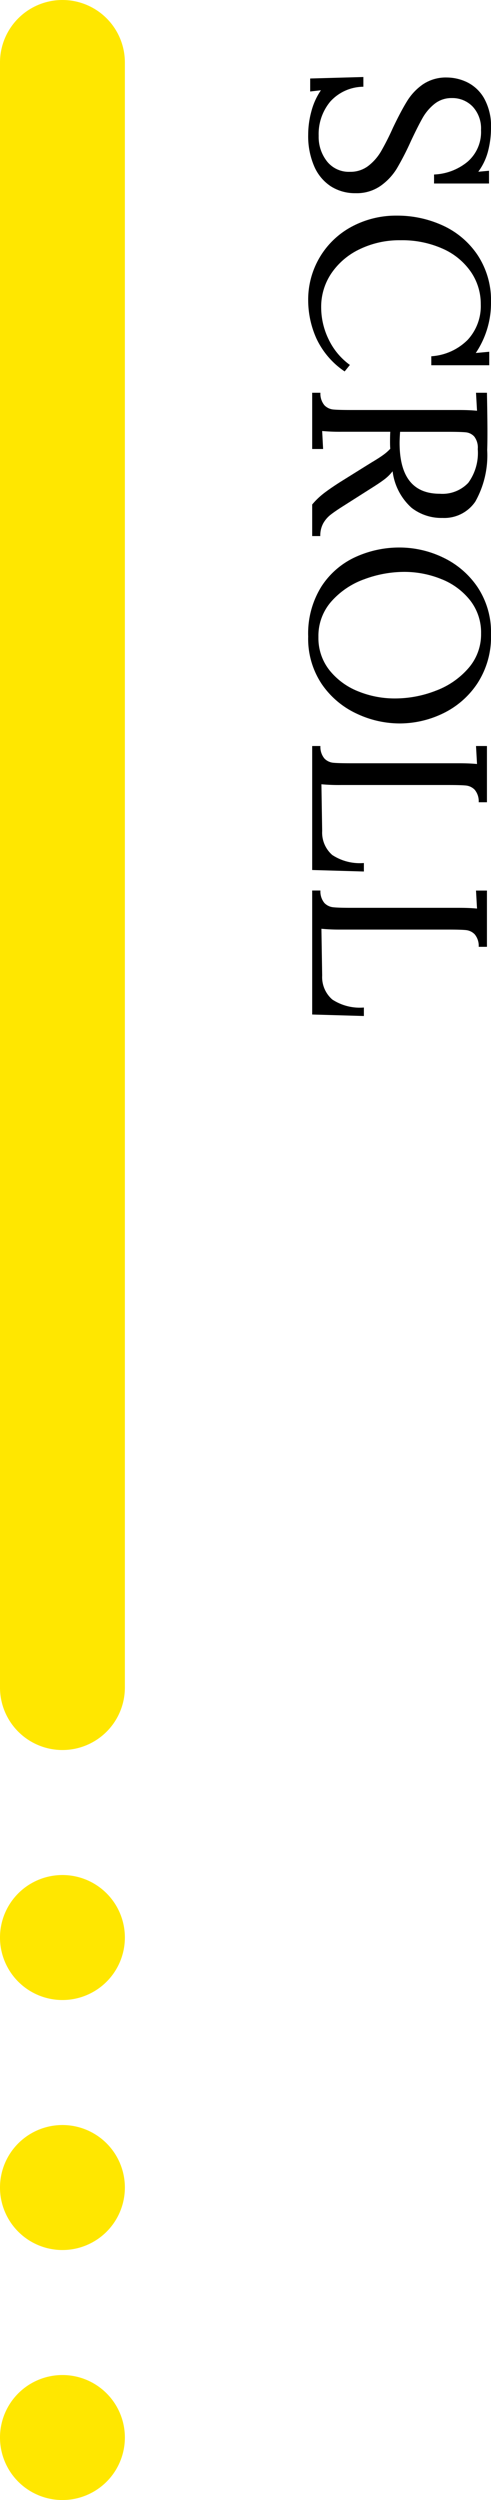
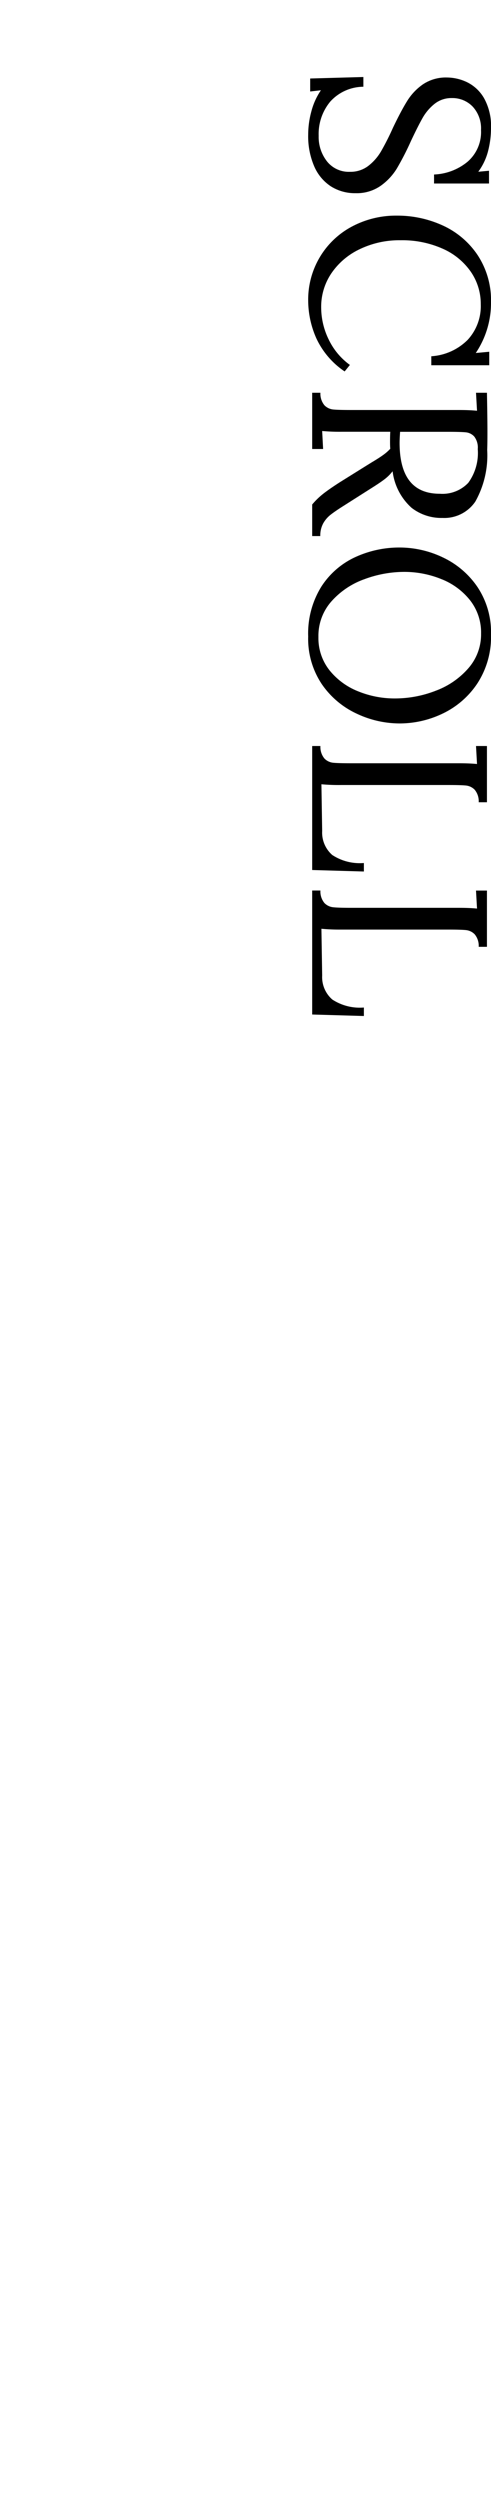
<svg xmlns="http://www.w3.org/2000/svg" width="31.456" height="160" viewBox="0 0 31.456 160">
  <defs>
    <clipPath id="clip-path">
      <rect id="長方形_1736" data-name="長方形 1736" width="8" height="160" fill="none" />
    </clipPath>
  </defs>
  <g id="btn-scroll_pc" transform="translate(-1372 -880)">
    <path id="SCROLL" d="M4.624.256A5.707,5.707,0,0,1,3.112.048,4.32,4.32,0,0,1,1.776-.56l.08.688H1.024L.928-3.28h.624A2.88,2.88,0,0,0,2.5-1.16a3.24,3.24,0,0,0,2.192.744,2.527,2.527,0,0,0,1.64-.536,1.78,1.78,0,0,0,.664-1.464,1.87,1.87,0,0,0-.376-1.176,3.259,3.259,0,0,0-.928-.816,16.376,16.376,0,0,0-1.5-.76q-1.072-.512-1.7-.9A3.622,3.622,0,0,1,1.408-7.08,2.629,2.629,0,0,1,.96-8.64a3.027,3.027,0,0,1,.3-1.28A2.551,2.551,0,0,1,2.28-11.008a3.646,3.646,0,0,1,1.928-.448,5.891,5.891,0,0,1,1.448.184,3.8,3.8,0,0,1,1.336.632l-.064-.688h.816v3.52H7.168A3.591,3.591,0,0,0,6.36-9.944a2.511,2.511,0,0,0-2.04-.872,2.05,2.05,0,0,0-1.5.536,1.8,1.8,0,0,0-.544,1.336,1.723,1.723,0,0,0,.368,1.1,3.114,3.114,0,0,0,.9.768q.528.3,1.488.752a17.8,17.8,0,0,1,1.752.9A3.769,3.769,0,0,1,7.9-4.376a2.663,2.663,0,0,1,.464,1.592A2.876,2.876,0,0,1,7.928-1.2,2.9,2.9,0,0,1,6.64-.128,4.856,4.856,0,0,1,4.624.256Zm10.624,0A5.307,5.307,0,0,1,12.44-.5,5.26,5.26,0,0,1,10.5-2.544a5.989,5.989,0,0,1-.7-2.88,6.969,6.969,0,0,1,.632-2.944A5.362,5.362,0,0,1,12.328-10.6a5.254,5.254,0,0,1,3.032-.856,5.728,5.728,0,0,1,3.232.976l-.08-.864h.864v3.712H18.8A3.61,3.61,0,0,0,17.752-9.96a3.183,3.183,0,0,0-2.28-.84,3.623,3.623,0,0,0-2.072.632,4.3,4.3,0,0,0-1.48,1.8,6.341,6.341,0,0,0-.544,2.7,5.839,5.839,0,0,0,.576,2.632A4.533,4.533,0,0,0,13.5-1.224a3.822,3.822,0,0,0,2.16.648,4.684,4.684,0,0,0,2.064-.48,4.3,4.3,0,0,0,1.632-1.36l.416.336A5.185,5.185,0,0,1,17.648-.264,5.994,5.994,0,0,1,15.248.256Zm5.888-.784a1.153,1.153,0,0,0,.8-.256.907.907,0,0,0,.272-.568q.032-.328.032-1.144V-9.408q0-.672.048-1.152l-1.152.064v-.7q1.664-.032,2.512-.032.768,0,1.152.016a6.042,6.042,0,0,1,3.3.76,2.4,2.4,0,0,1,1.048,2.1A3.108,3.108,0,0,1,28.5-6.368,3.755,3.755,0,0,1,26.16-5.152a2.729,2.729,0,0,1,.5.5q.224.288.608.9l1.088,1.712q.352.56.584.856a1.862,1.862,0,0,0,.56.48,1.631,1.631,0,0,0,.808.184V0H28.288a4.831,4.831,0,0,1-.728-.76q-.3-.392-.7-1.016L25.792-3.488l-.208-.336q-.256-.432-.448-.7a3.059,3.059,0,0,0-.416-.48q-.144.016-.448.016-.432,0-.64-.016v3.1A12.08,12.08,0,0,1,23.584-.64L24.736-.7V0h-3.6Zm3.2-5.072Q27.6-5.6,27.6-8.176A2.279,2.279,0,0,0,26.9-10a3.243,3.243,0,0,0-2.16-.608,1.157,1.157,0,0,0-.8.224.836.836,0,0,0-.272.544q-.032.32-.032,1.136v3.072Q24.112-5.6,24.336-5.6ZM36.736.256a5.674,5.674,0,0,1-3.2-.848,5.139,5.139,0,0,1-1.888-2.184A6.739,6.739,0,0,1,31.04-5.6a6.436,6.436,0,0,1,.632-2.768,5.523,5.523,0,0,1,1.888-2.216,5.212,5.212,0,0,1,3.048-.872,5.448,5.448,0,0,1,3.128.872,5.5,5.5,0,0,1,1.928,2.216A6.37,6.37,0,0,1,42.3-5.6a6.454,6.454,0,0,1-.632,2.76A5.51,5.51,0,0,1,39.784-.616,5.212,5.212,0,0,1,36.736.256ZM36.768-.4A3.308,3.308,0,0,0,38.9-1.112a4.45,4.45,0,0,0,1.344-1.832A6.178,6.178,0,0,0,40.7-5.3a7.183,7.183,0,0,0-.5-2.632,5.136,5.136,0,0,0-1.44-2.08,3.29,3.29,0,0,0-2.208-.808,3.34,3.34,0,0,0-2.144.712,4.4,4.4,0,0,0-1.352,1.848,6.3,6.3,0,0,0-.456,2.368,7.359,7.359,0,0,0,.464,2.536A5.12,5.12,0,0,0,34.48-1.24,3.321,3.321,0,0,0,36.768-.4Zm6.976-.128a1.153,1.153,0,0,0,.8-.256.907.907,0,0,0,.272-.568q.032-.328.032-1.144V-9.408q0-.672.048-1.152l-1.152.064v-.7h3.6v.528a1.153,1.153,0,0,0-.8.256.907.907,0,0,0-.272.568Q46.24-9.52,46.24-8.7V-1.84a11.868,11.868,0,0,1-.048,1.248L49.184-.64a1.9,1.9,0,0,0,1.536-.648,3.213,3.213,0,0,0,.512-2.024h.544L51.68,0H43.744Zm9.248,0a1.153,1.153,0,0,0,.8-.256.907.907,0,0,0,.272-.568Q54.1-1.68,54.1-2.5V-9.408q0-.672.048-1.152l-1.152.064v-.7h3.6v.528a1.153,1.153,0,0,0-.8.256.907.907,0,0,0-.272.568q-.032.328-.032,1.144V-1.84A11.868,11.868,0,0,1,55.44-.592L58.432-.64a1.9,1.9,0,0,0,1.536-.648,3.213,3.213,0,0,0,.512-2.024h.544L60.928,0H52.992Z" transform="translate(1392 884) rotate(90)" />
    <g id="グループ_6042" data-name="グループ 6042" transform="translate(1372 880)">
      <g id="グループ_6047" data-name="グループ 6047" clip-path="url(#clip-path)">
        <g id="グループ_6046" data-name="グループ 6046">
          <g id="グループ_6045" data-name="グループ 6045" clip-path="url(#clip-path)">
            <g id="グループ_6044" data-name="グループ 6044" style="mix-blend-mode: multiply;isolation: isolate">
              <g id="グループ_6043" data-name="グループ 6043">
                <g id="グループ_6042-2" data-name="グループ 6042" clip-path="url(#clip-path)">
-                   <path id="パス_7552" data-name="パス 7552" d="M8,156a4,4,0,1,1-4-4,4,4,0,0,1,4,4M4,136a4,4,0,1,0,4,4,4,4,0,0,0-4-4m0-16a4,4,0,1,0,4,4,4,4,0,0,0-4-4M8,4A4,4,0,0,0,0,4V108a4,4,0,0,0,8,0Z" fill="#ffe700" />
-                 </g>
+                   </g>
              </g>
            </g>
          </g>
        </g>
      </g>
    </g>
  </g>
</svg>